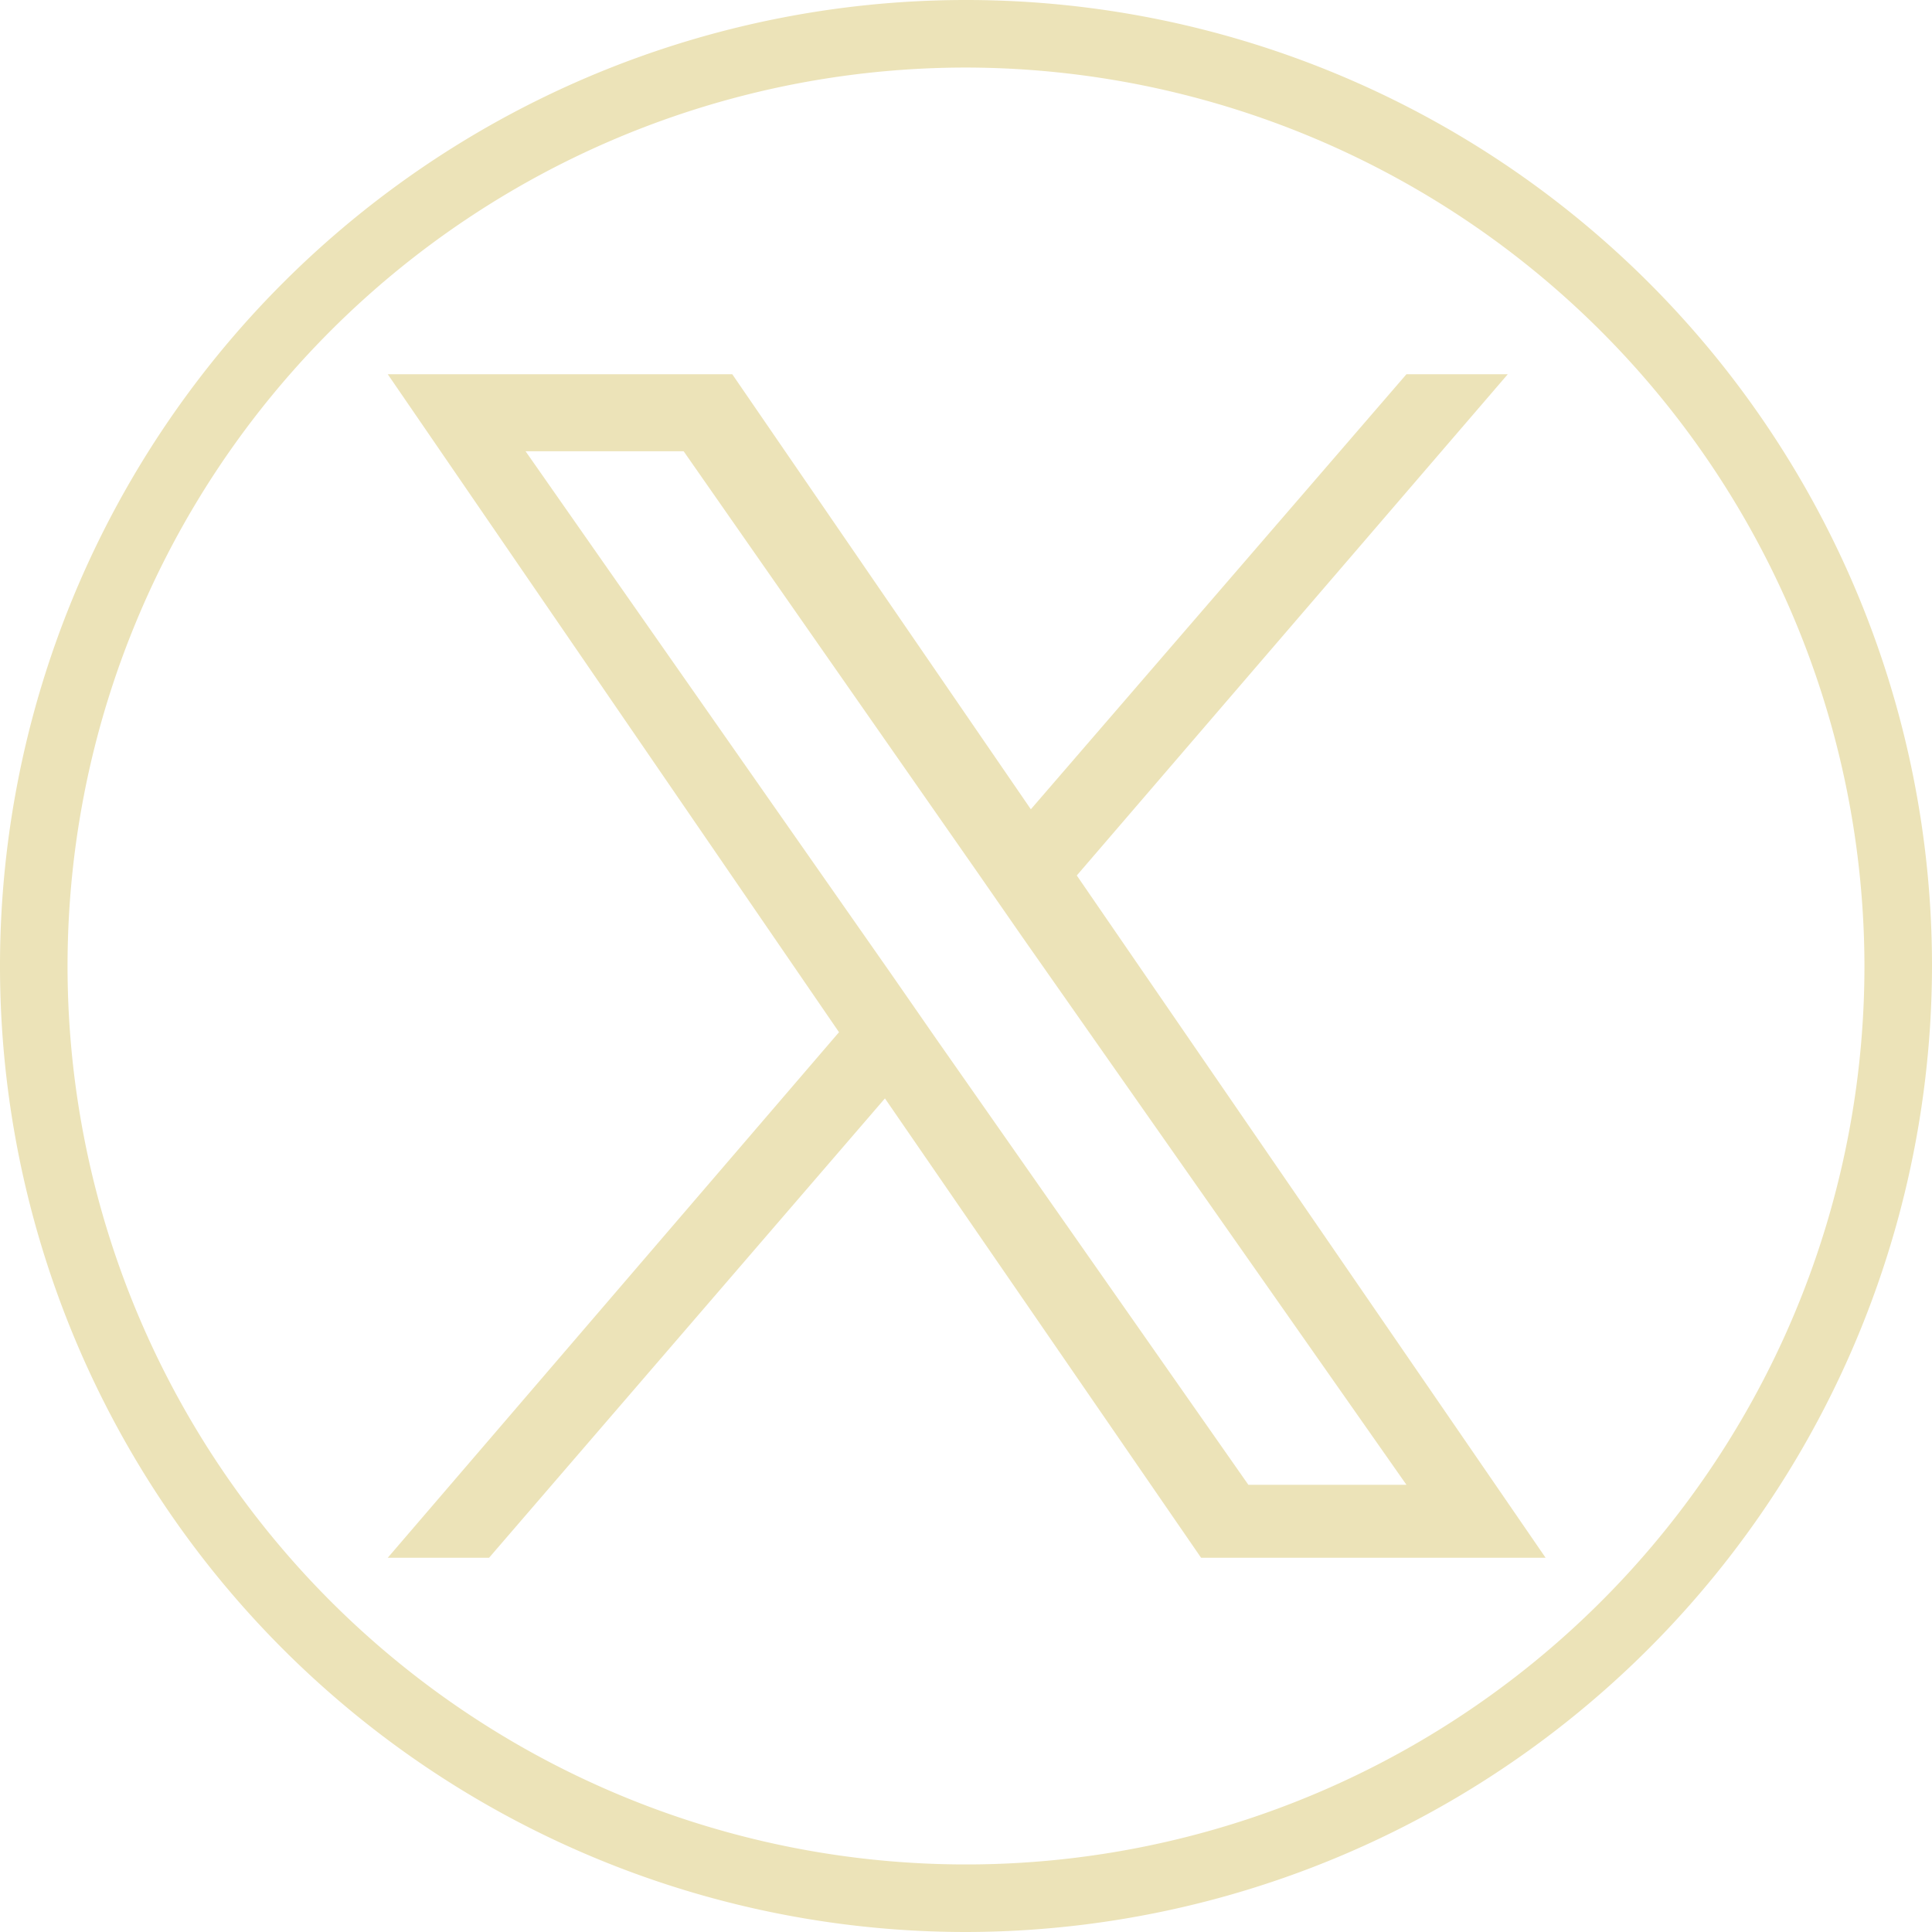
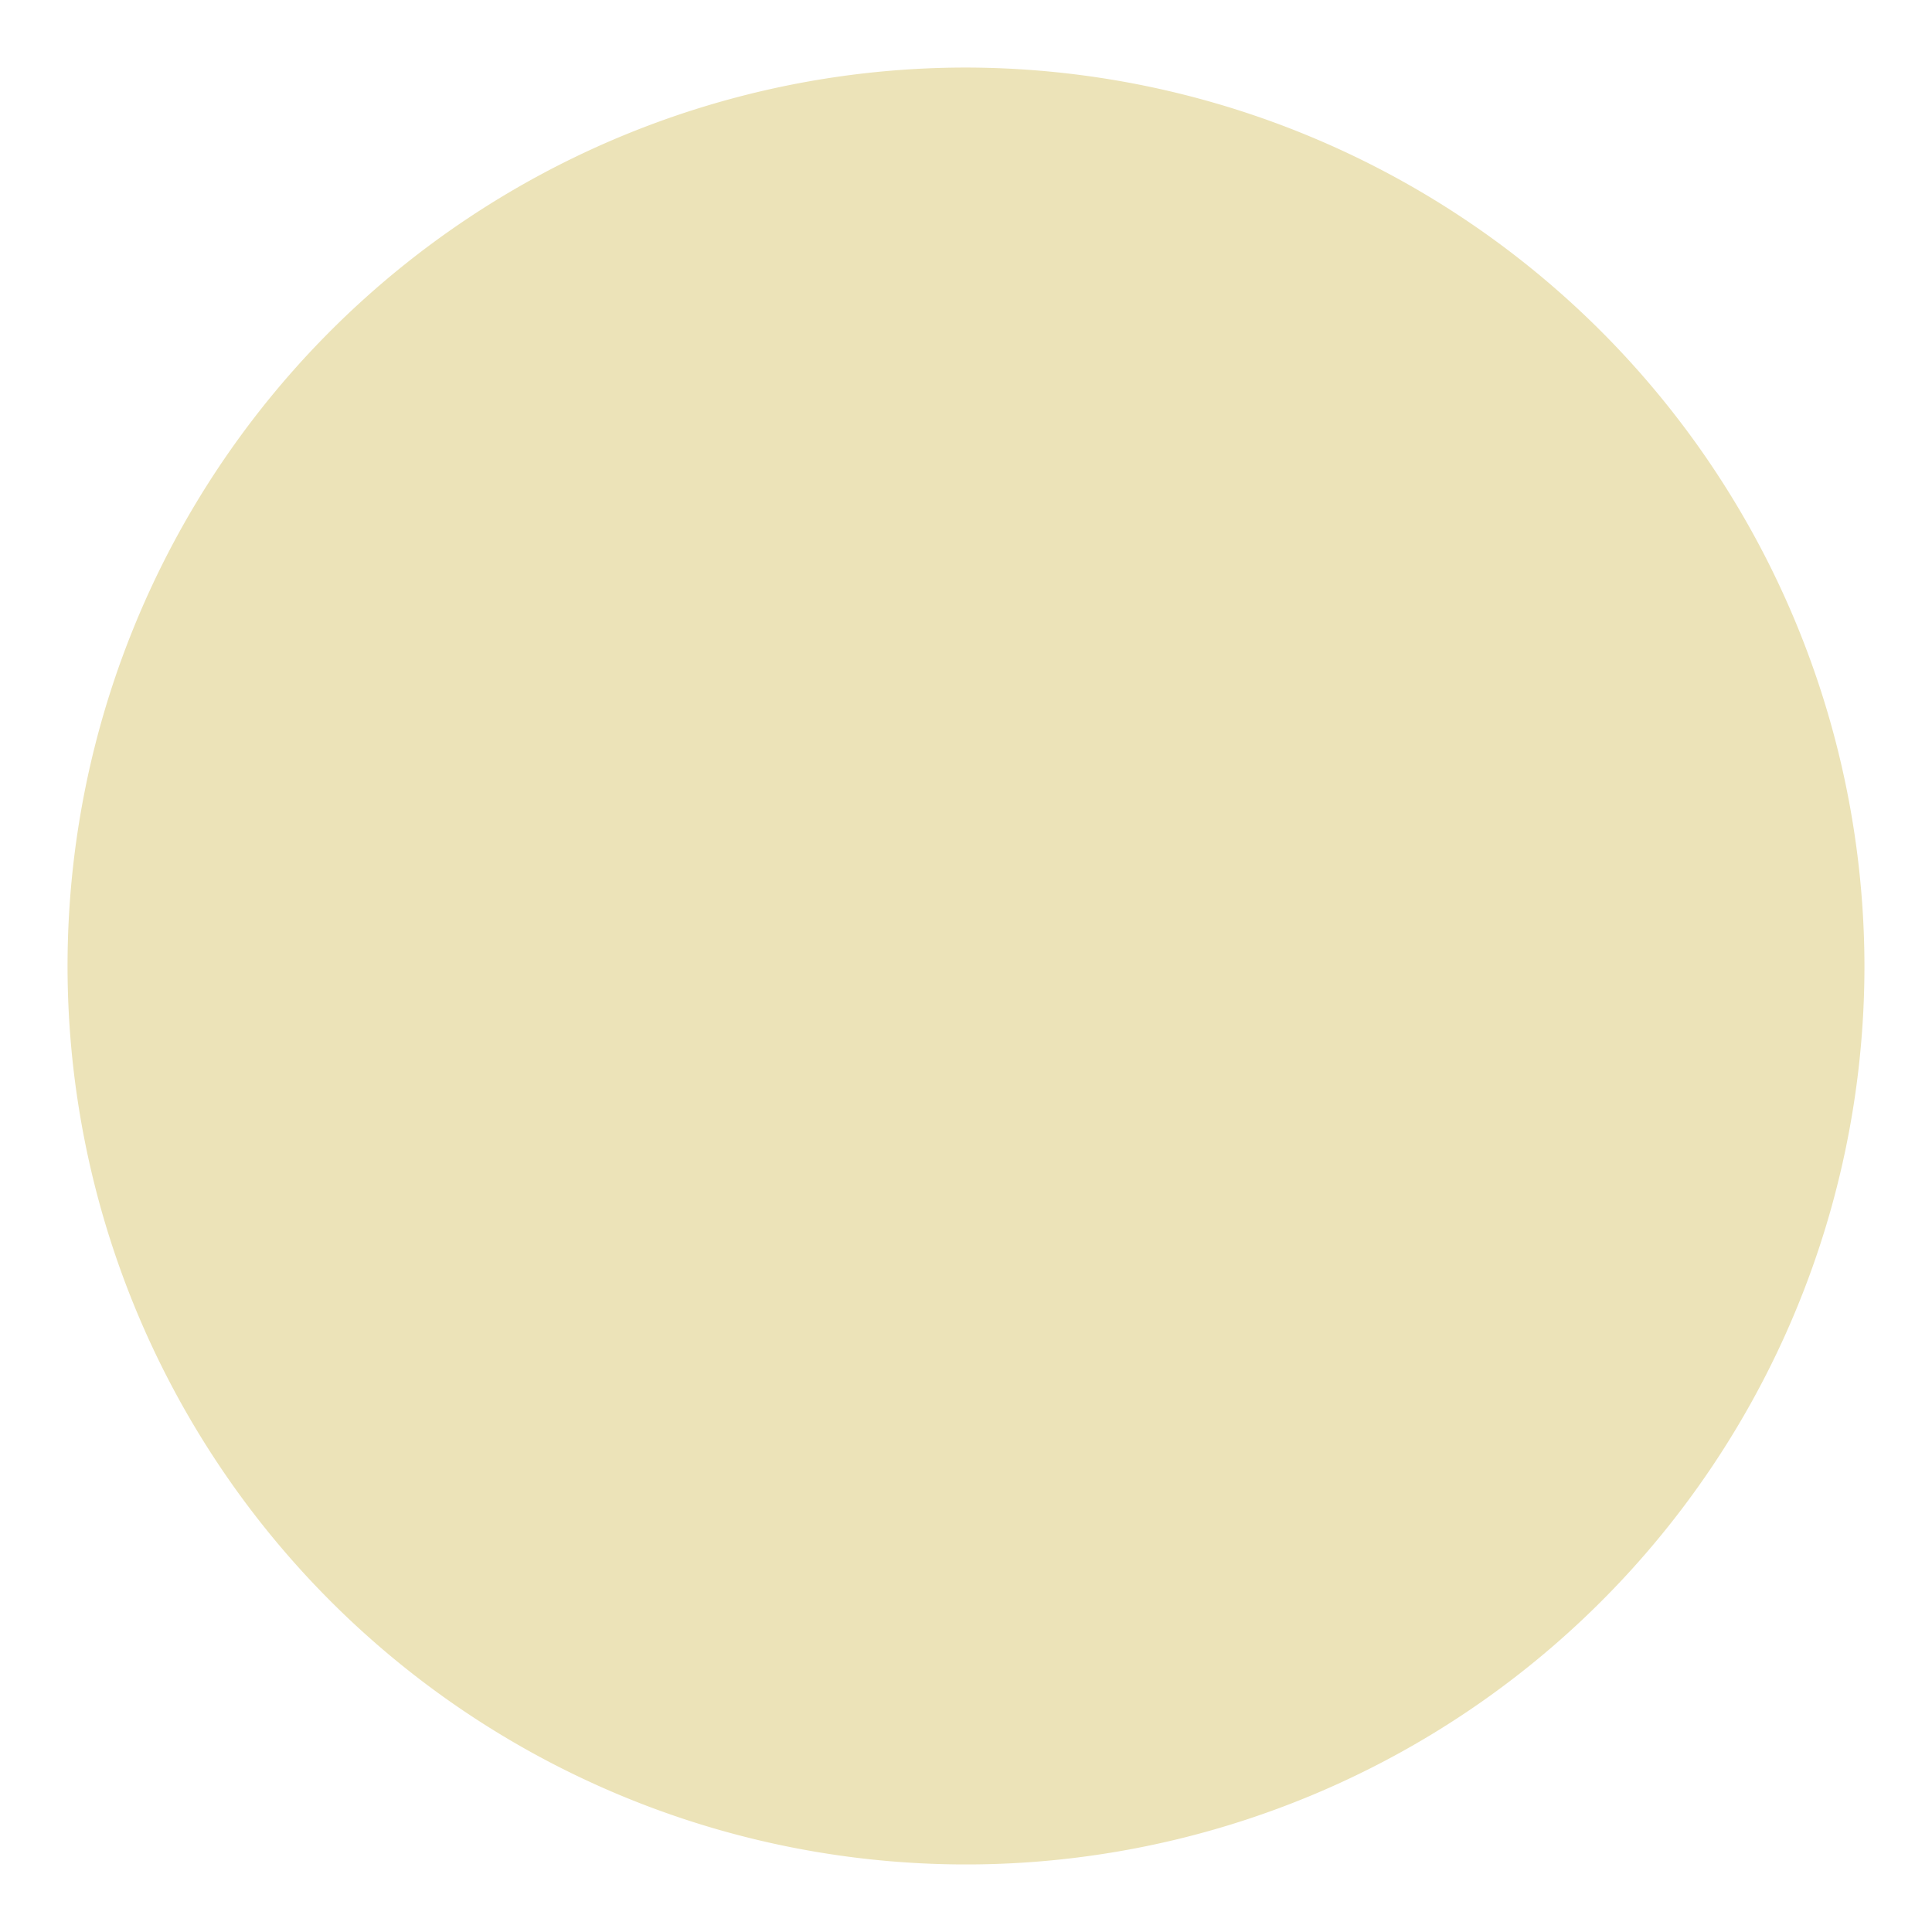
<svg xmlns="http://www.w3.org/2000/svg" id="Layer_1" data-name="Layer 1" viewBox="0 0 143 143" width="143" height="143">
  <defs>
    <style>.cls-1{fill:#ece3b8;}</style>
  </defs>
-   <path class="cls-1" d="M2500.3,2571.9a71.5,71.5,0,1,1,71.5-71.5A71.6,71.6,0,0,1,2500.3,2571.9Zm0-138a66.5,66.5,0,1,0,66.5,66.5A66.6,66.6,0,0,0,2500.3,2433.9Z" transform="translate(-2428.8 -2428.9)" fill="#ECE3B8" />
-   <path class="cls-1" d="M2508.5,2493.7l31.9-37.1h-7.5l-27.8,32.2-22.1-32.2h-25.5l33.4,48.7-33.4,38.9h7.5l29.3-34,23.4,34h25.5l-34.7-50.5Zm-10.4,12.1-3.4-4.9-27-38.6h11.7l21.7,31.1,3.4,4.9,28.4,40.5h-11.7l-23.1-33Z" transform="translate(-2428.8 -2428.9)" fill="#ECE3B8" />
+   <path class="cls-1" d="M2500.3,2571.9A71.6,71.6,0,0,1,2500.3,2571.9Zm0-138a66.5,66.5,0,1,0,66.5,66.5A66.6,66.6,0,0,0,2500.3,2433.9Z" transform="translate(-2428.8 -2428.9)" fill="#ECE3B8" />
</svg>